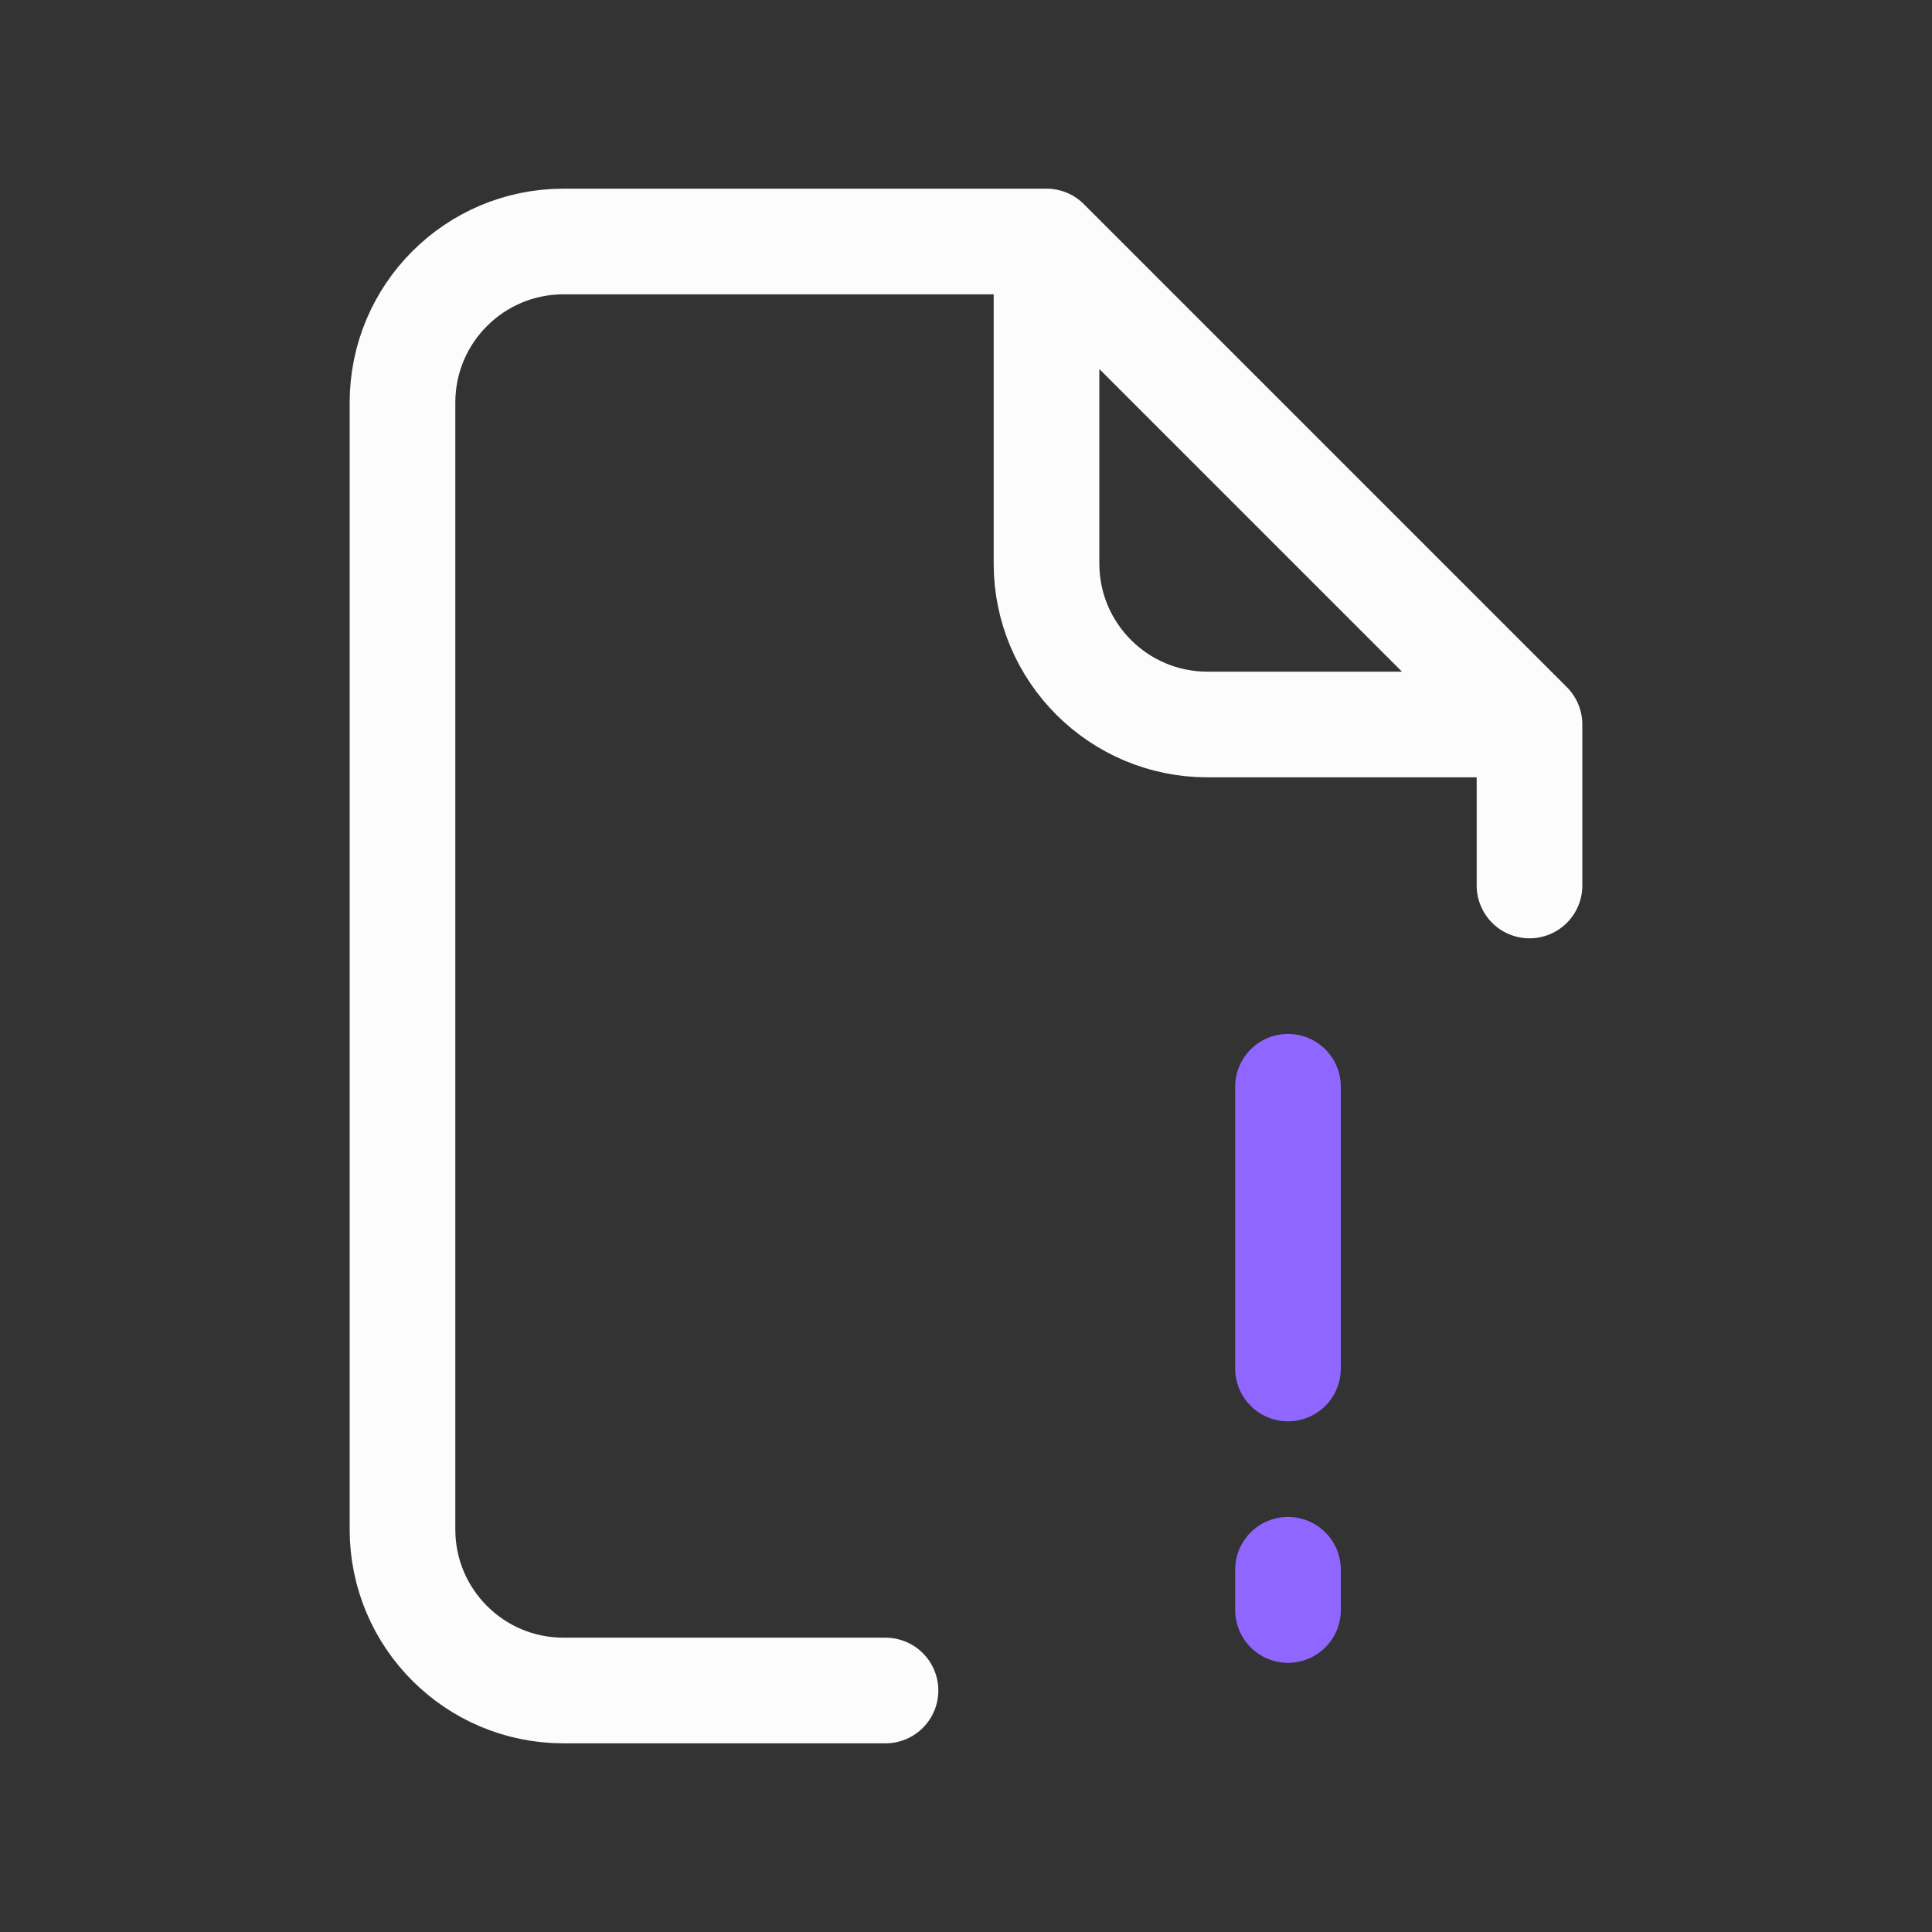
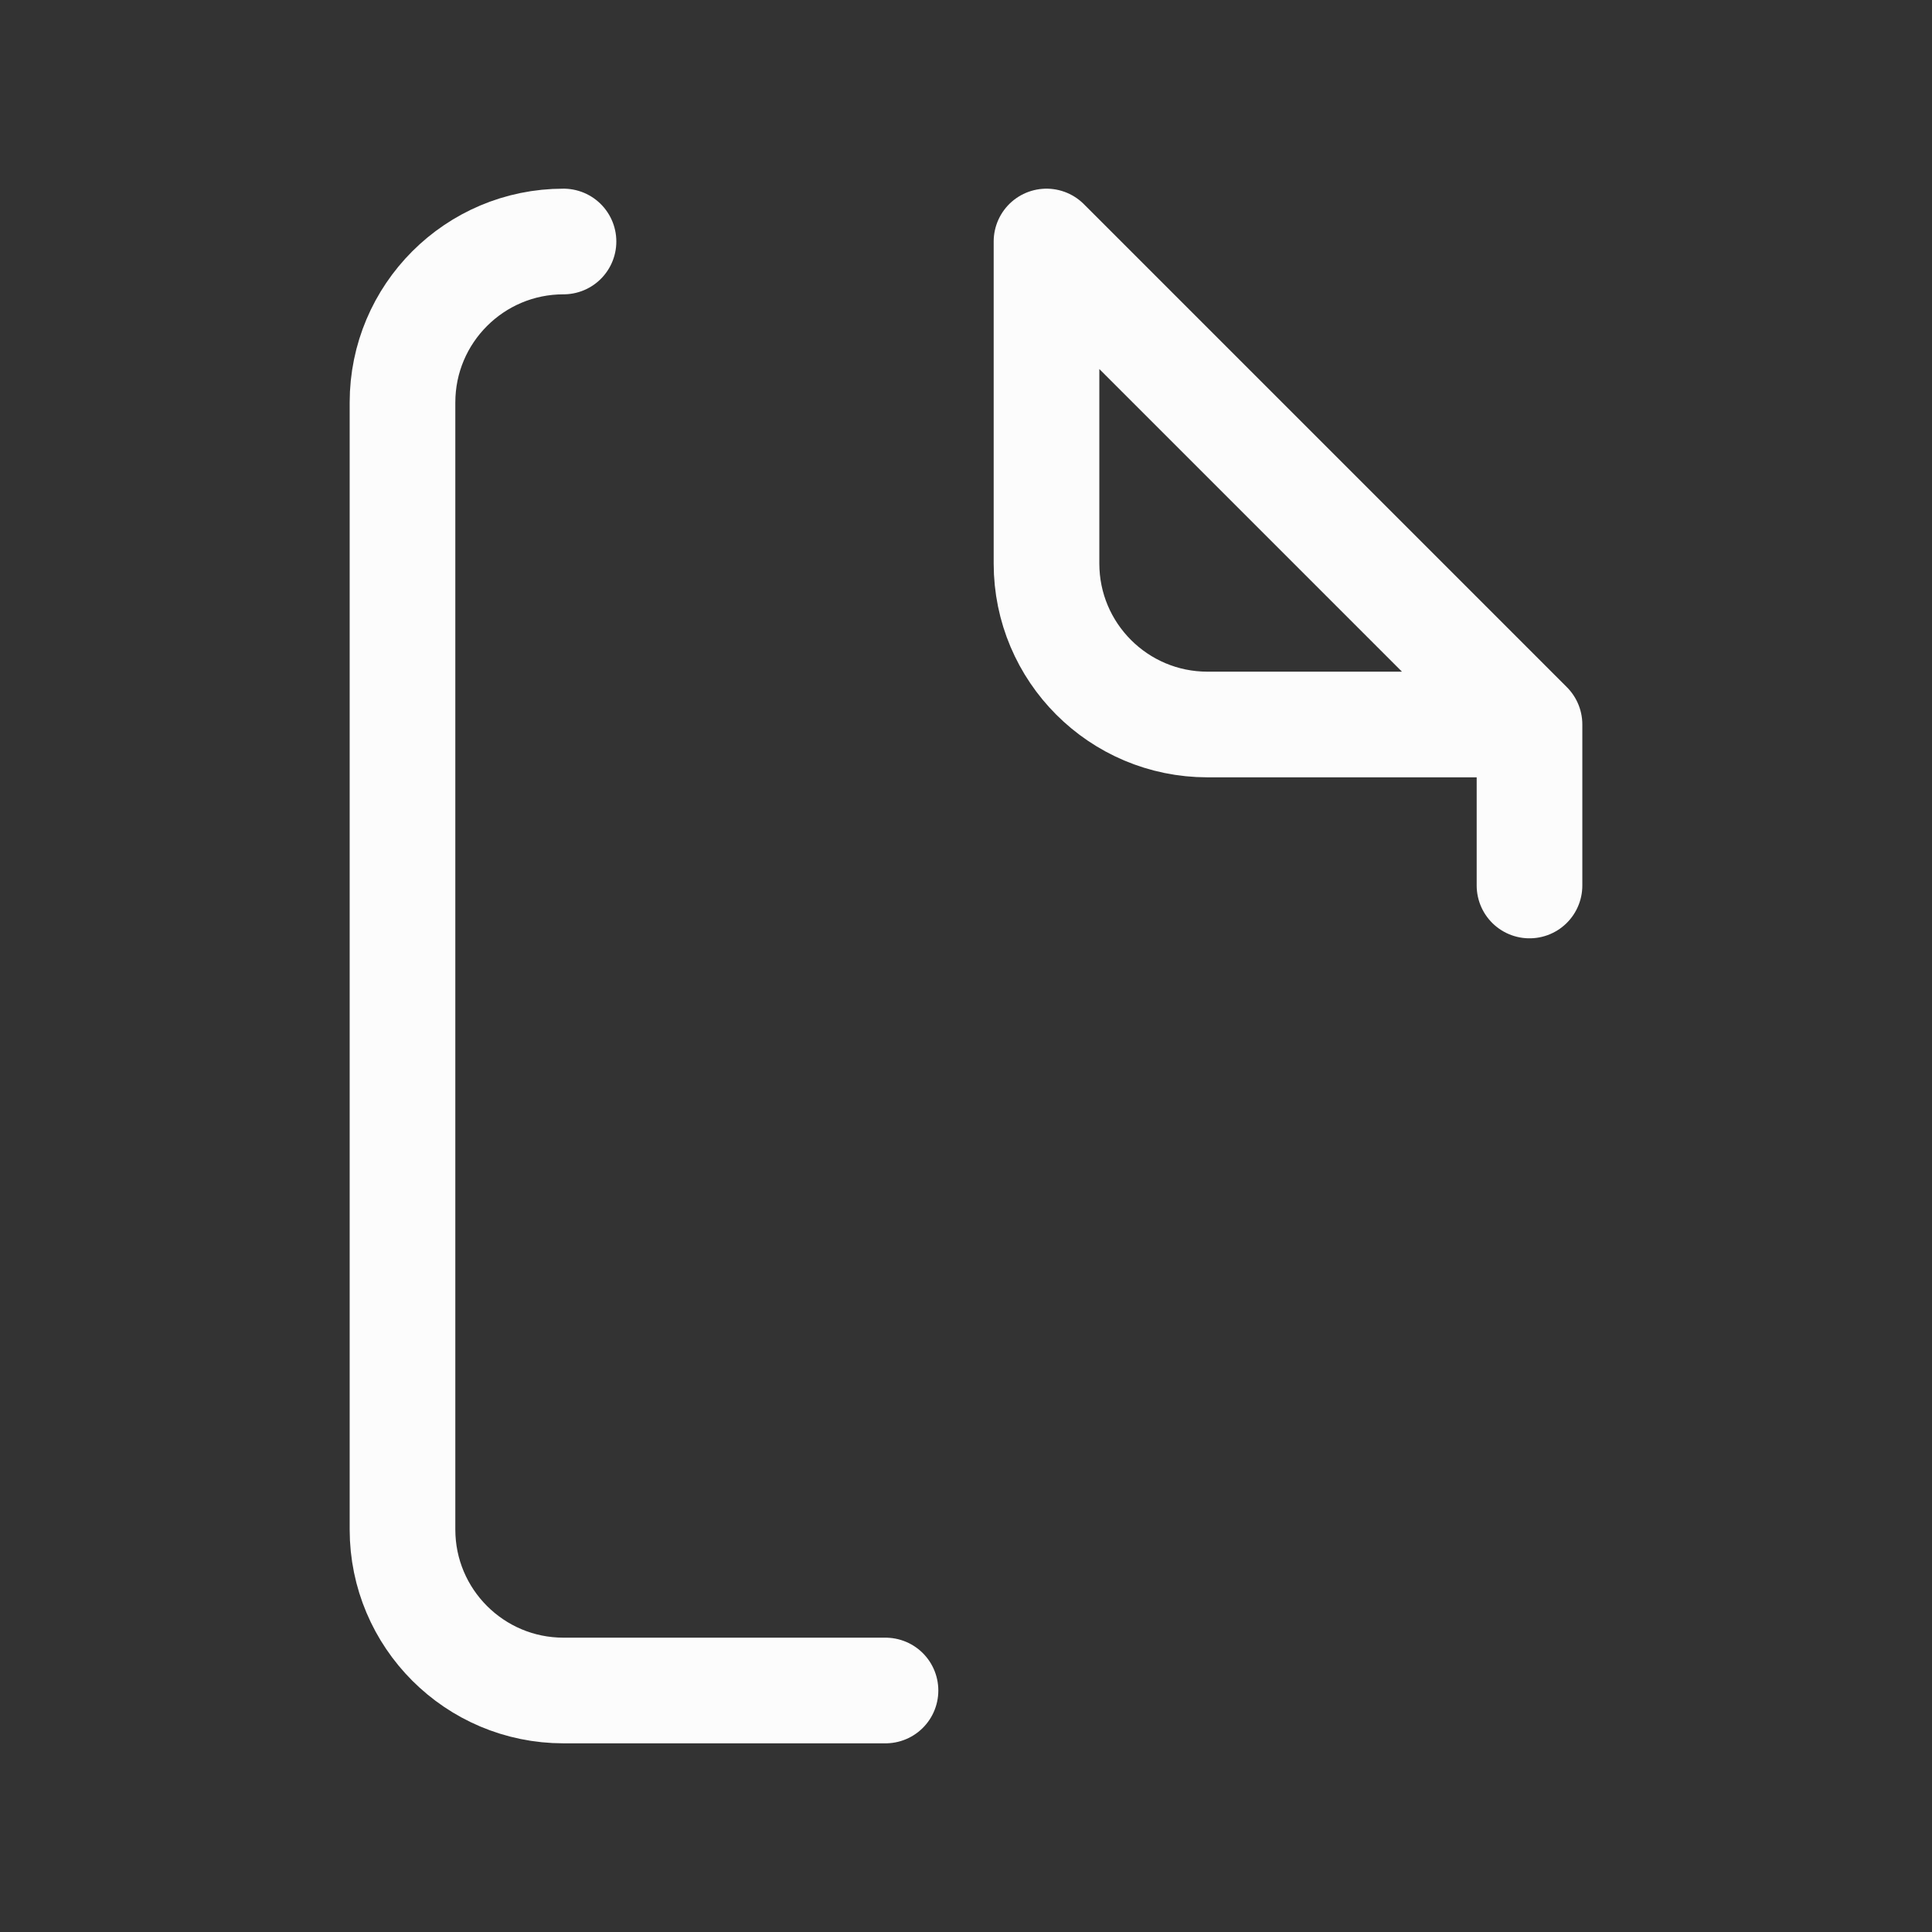
<svg xmlns="http://www.w3.org/2000/svg" width="48" height="48" viewBox="0 0 256 256" fill="none" id="my-svg">
  <rect x="0" y="0" width="256" height="256" fill="#333333" stroke="none" />
  <defs>
    <linearGradient id="gradient1">
      <stop class="stop1" offset="0%" stop-color="#8f66ff" />
      <stop class="stop2" offset="100%" stop-color="#3d12ff" />
    </linearGradient>
  </defs>
  <rect id="backgr" width="256" height="256" fill="none" rx="60" />
  <g id="group" transform="translate(0,0) scale(1)">
-     <path d="M117.333 224.000H74.667C62.885 224.000 53.333 214.449 53.333 202.667V192.000V53.333C53.333 41.551 62.885 32.000 74.667 32.000H138.667M202.667 96.000L138.667 32.000M202.667 96.000H160.000C148.218 96.000 138.667 86.449 138.667 74.667V32.000M202.667 96.000V117.333" stroke="#fcfcfc" stroke-width="14" stroke-linecap="round" stroke-linejoin="round" id="primary" />
-     <path d="M170.667 144.000V181.333M170.667 213.333V208.000" stroke="#8f66ff" stroke-width="14" stroke-linecap="round" stroke-linejoin="round" id="secondary" />
+     <path d="M117.333 224.000H74.667C62.885 224.000 53.333 214.449 53.333 202.667V192.000V53.333C53.333 41.551 62.885 32.000 74.667 32.000M202.667 96.000L138.667 32.000M202.667 96.000H160.000C148.218 96.000 138.667 86.449 138.667 74.667V32.000M202.667 96.000V117.333" stroke="#fcfcfc" stroke-width="14" stroke-linecap="round" stroke-linejoin="round" id="primary" />
  </g>
</svg>